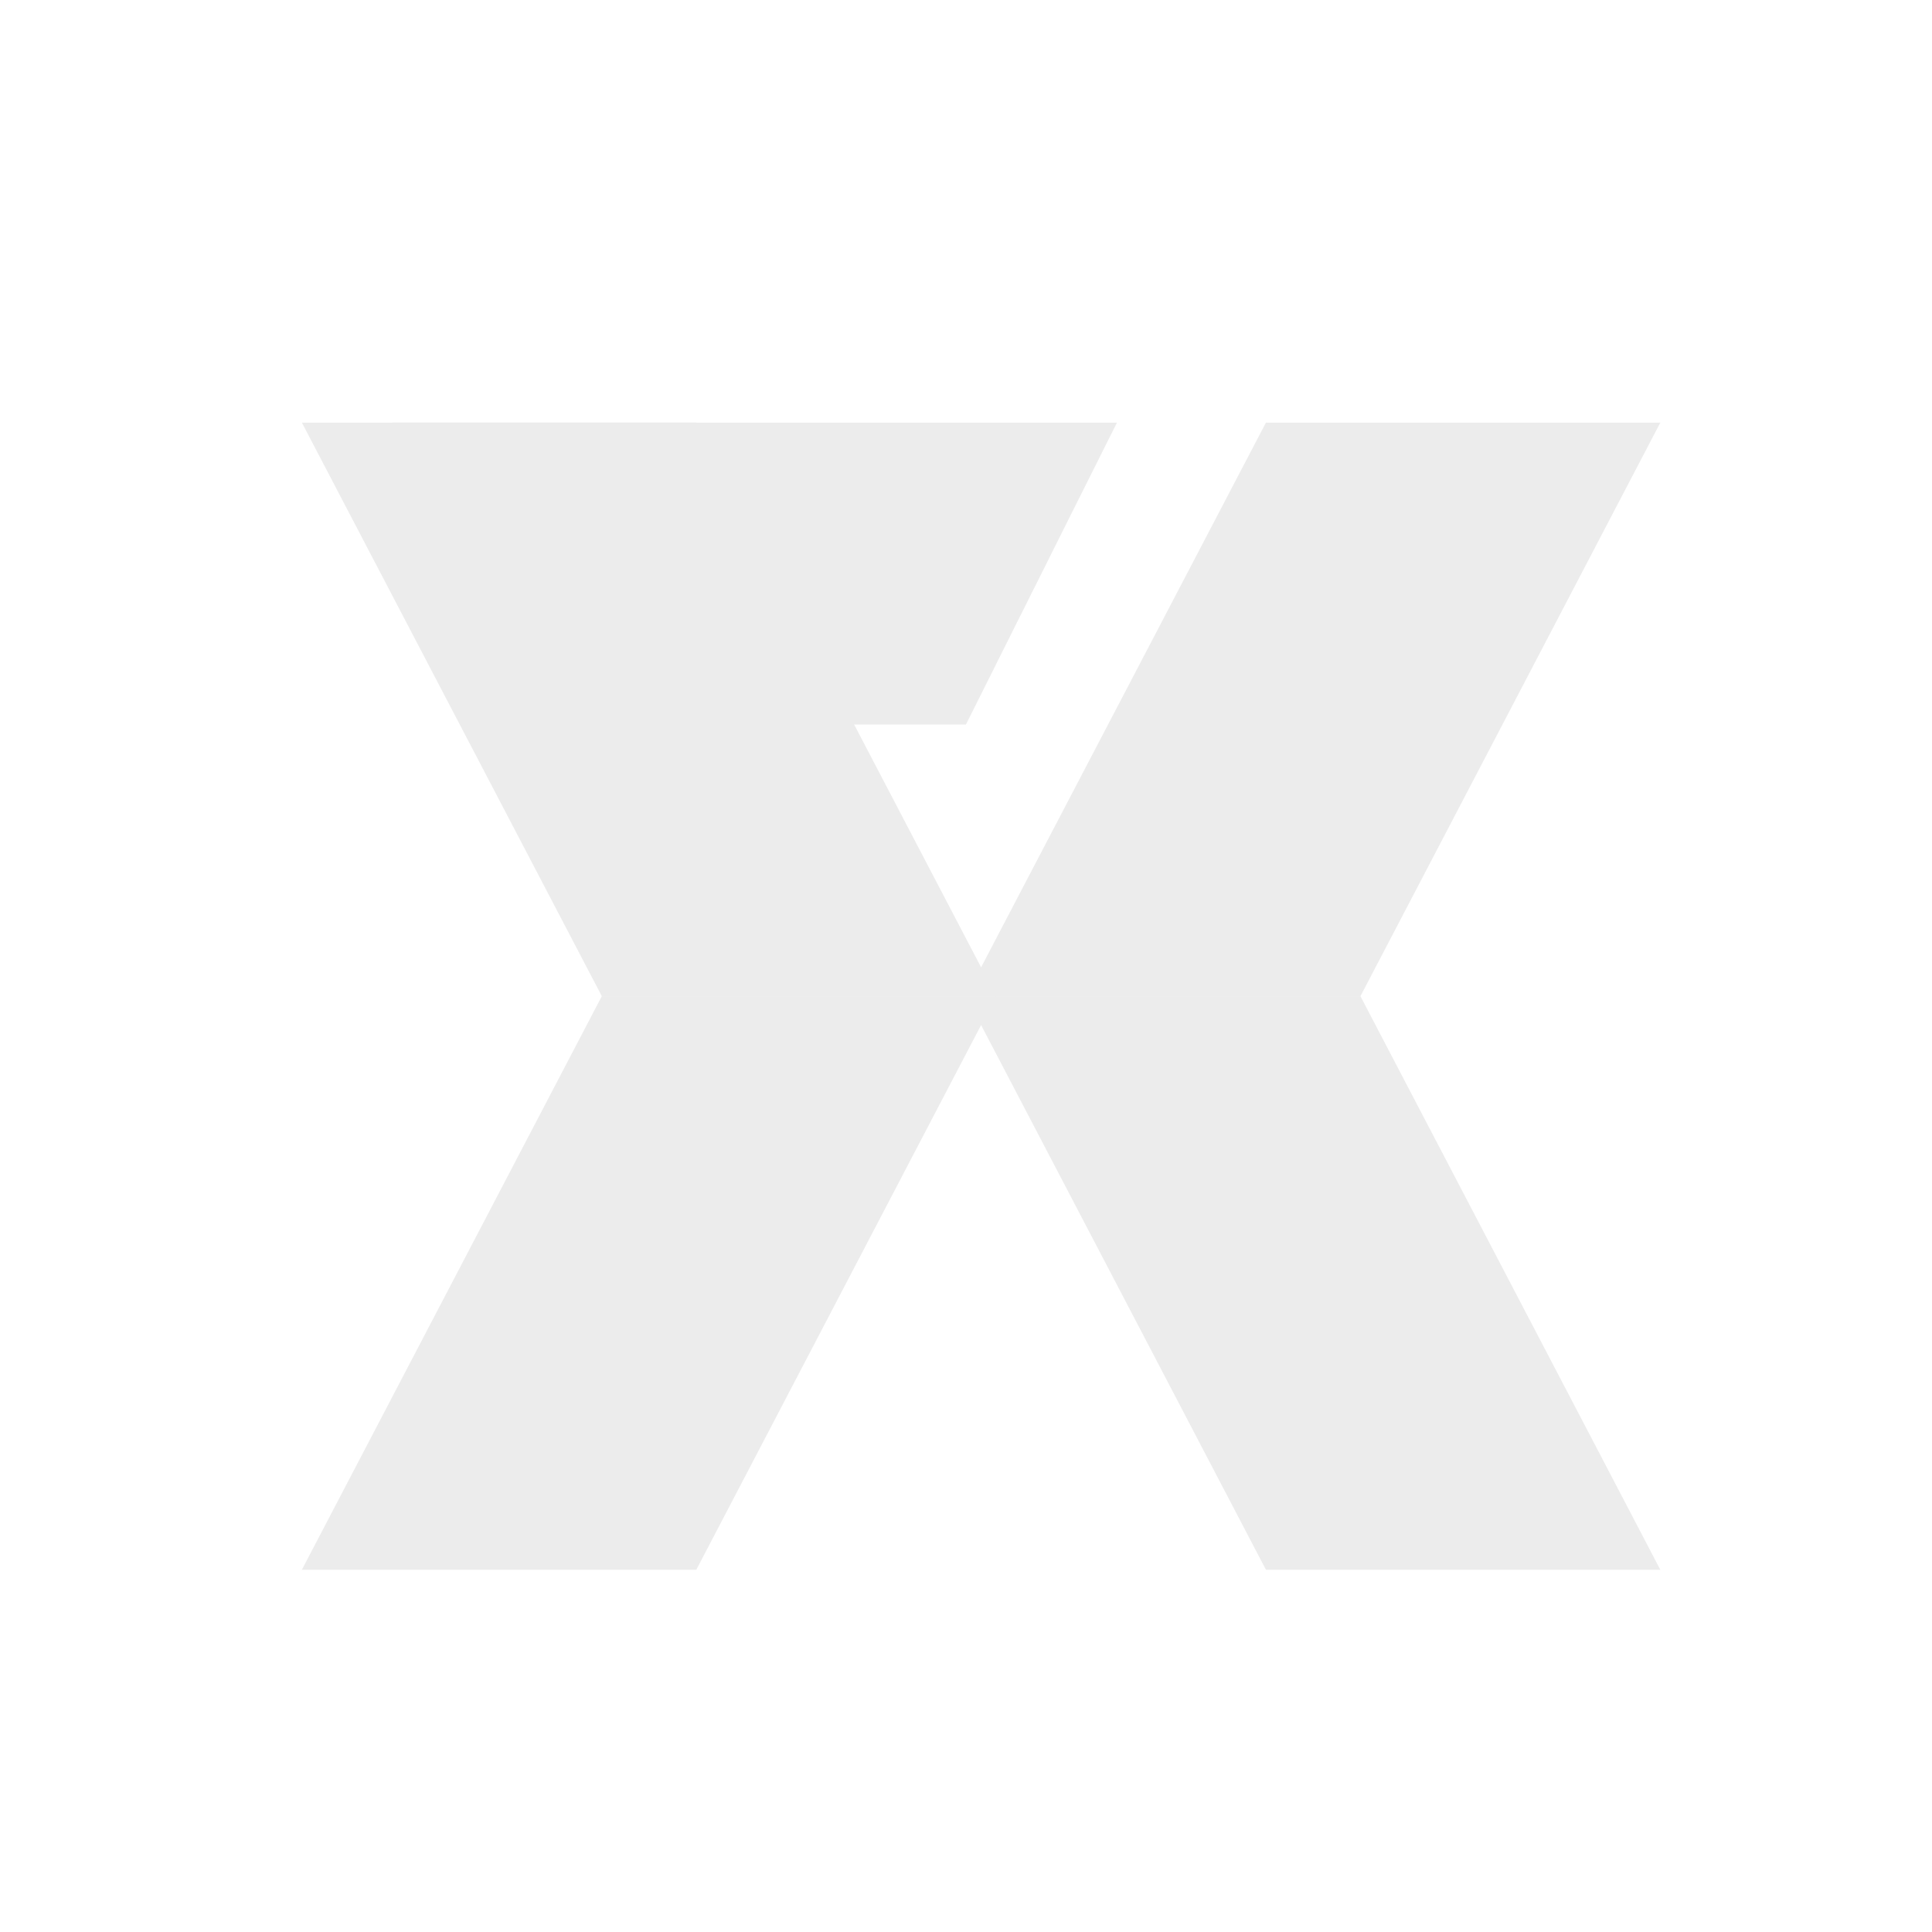
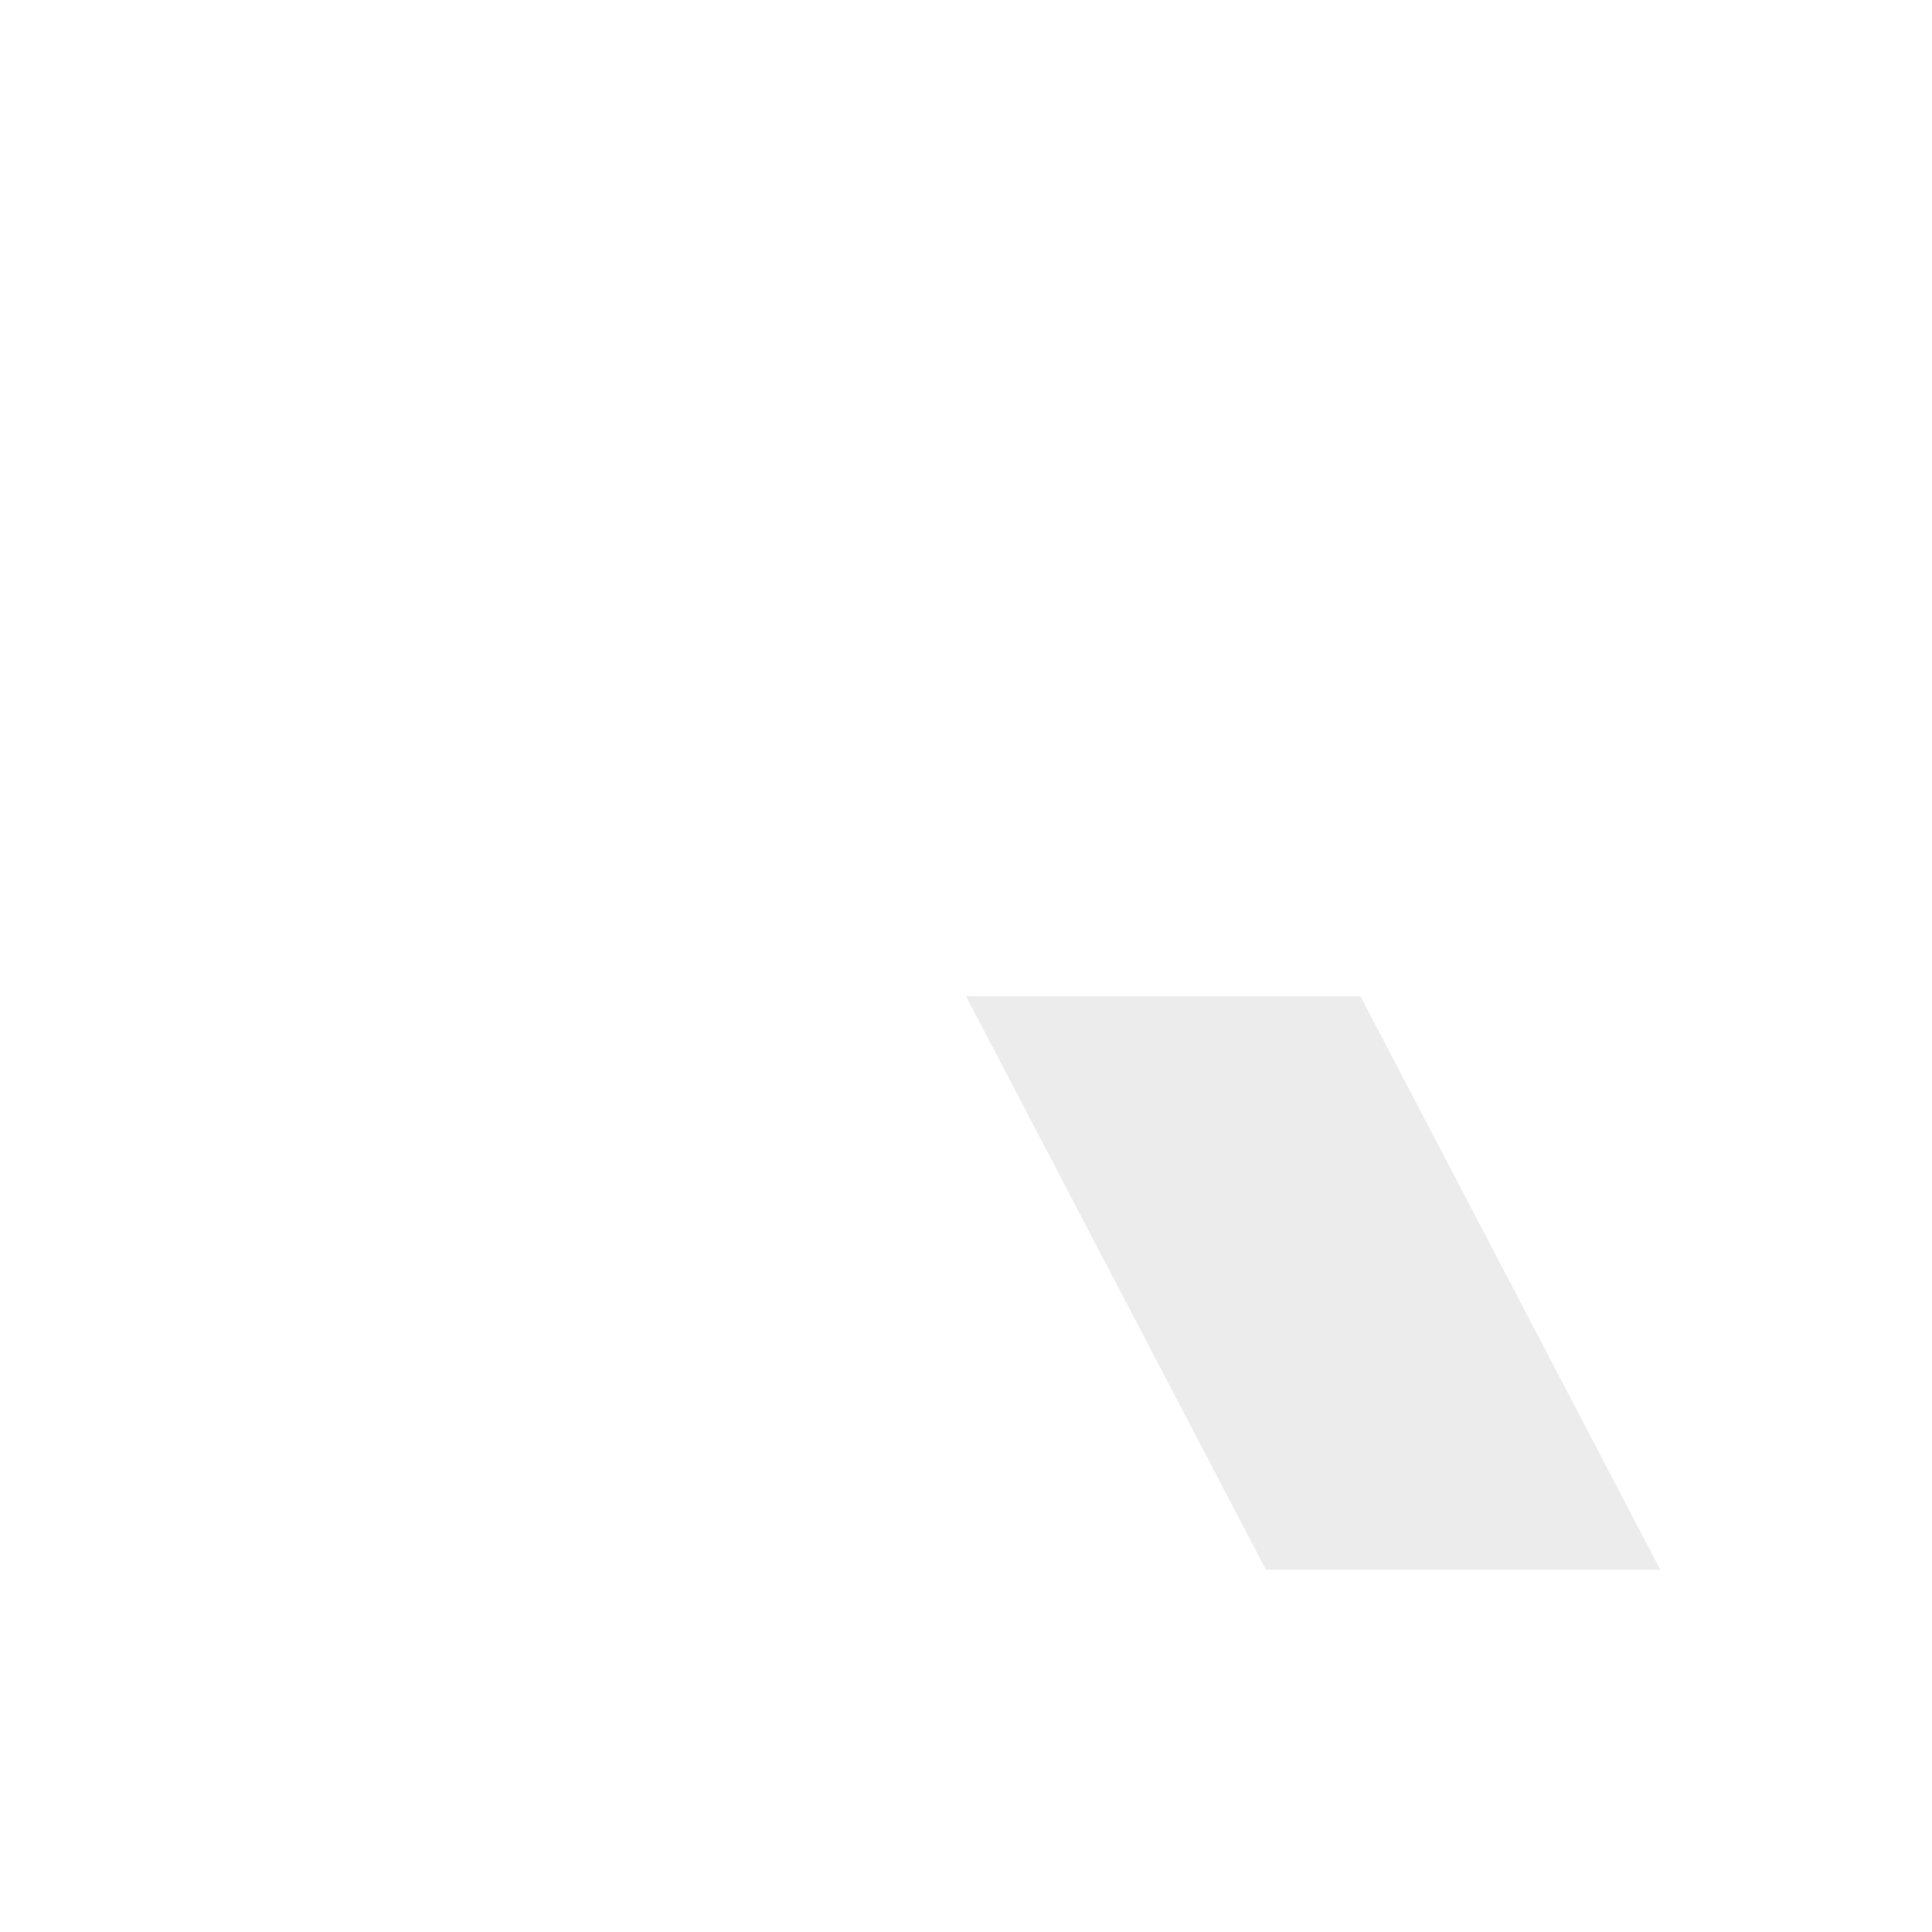
<svg xmlns="http://www.w3.org/2000/svg" width="32" height="32" viewBox="0 0 32 32" fill="none">
-   <rect width="32" height="32" fill="white" />
  <g opacity="0.5">
-     <path d="M11.533 7H5L9.968 16.5H16.5L11.533 7Z" fill="#D9D9D9" />
    <path d="M22.533 16.5H16L20.968 26H27.5L22.533 16.5Z" fill="#D9D9D9" />
-     <path d="M9.968 16.5H16.5L11.533 26H5L9.968 16.5Z" fill="#D9D9D9" />
-     <path d="M20.968 7H27.5L22.533 16.5H16L20.968 7Z" fill="#D9D9D9" />
-     <path d="M6.5 7H18.5L15.999 12H8.25L6.5 7Z" fill="#D9D9D9" />
  </g>
</svg>